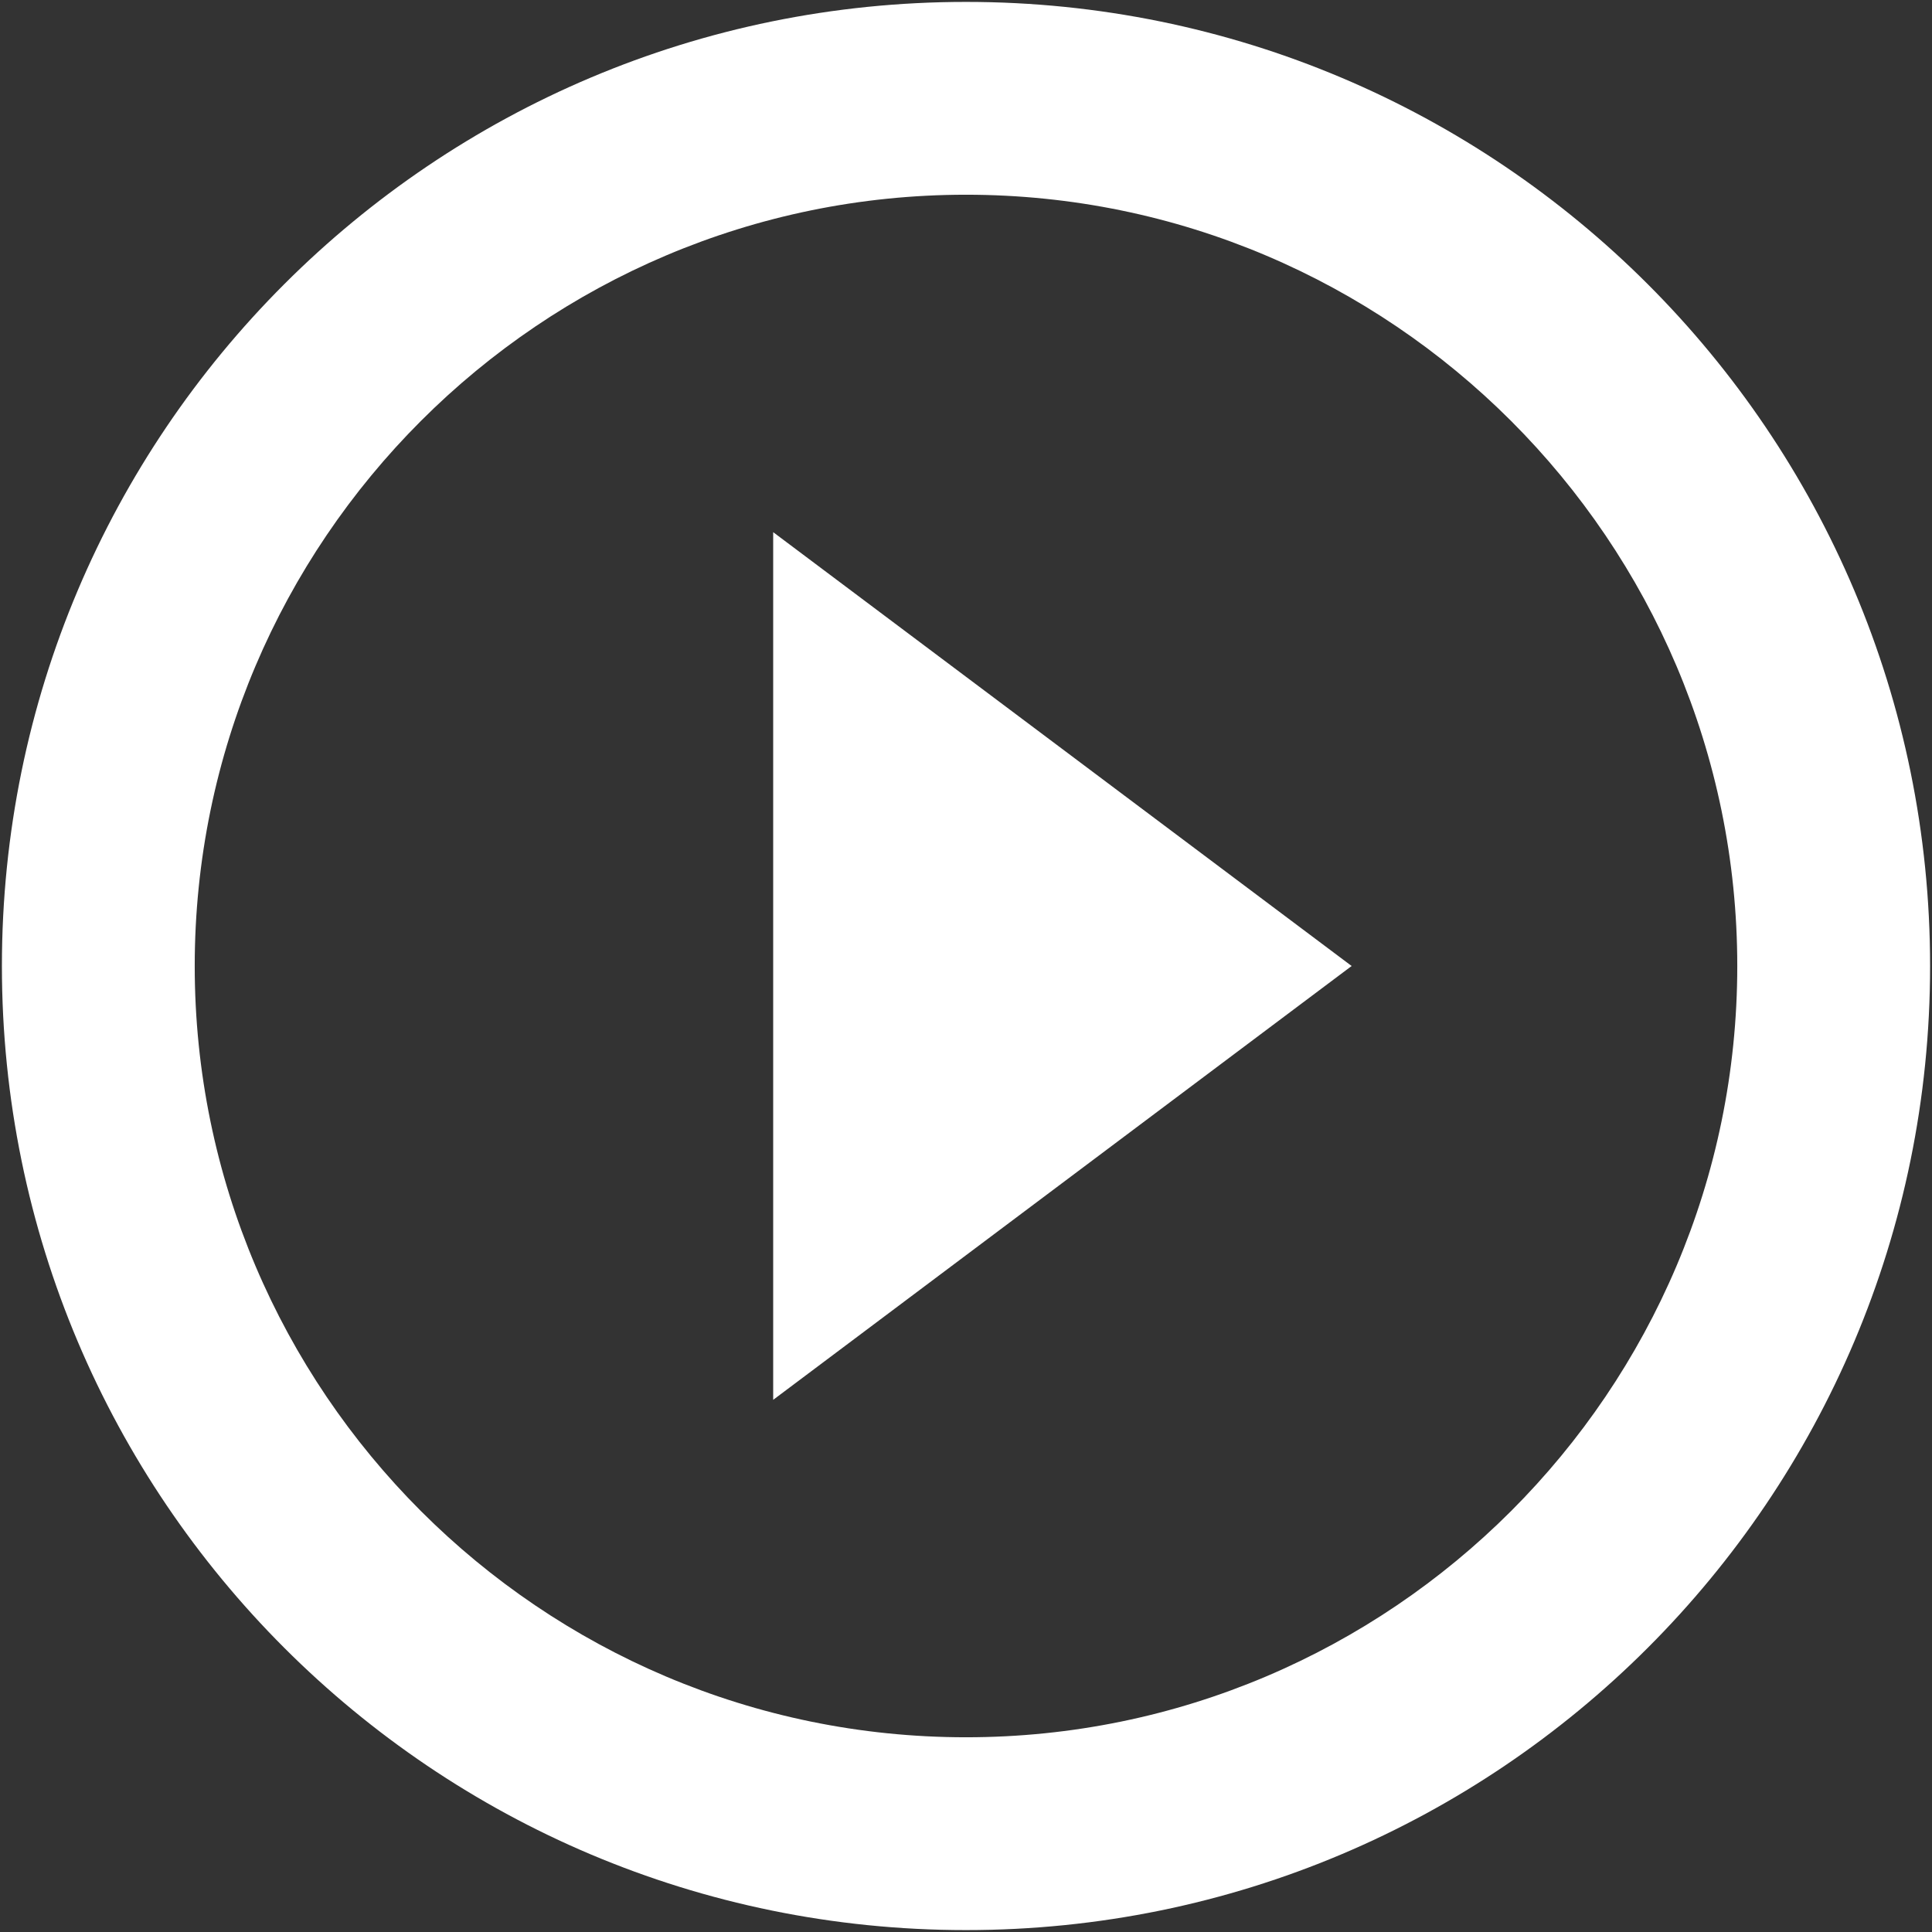
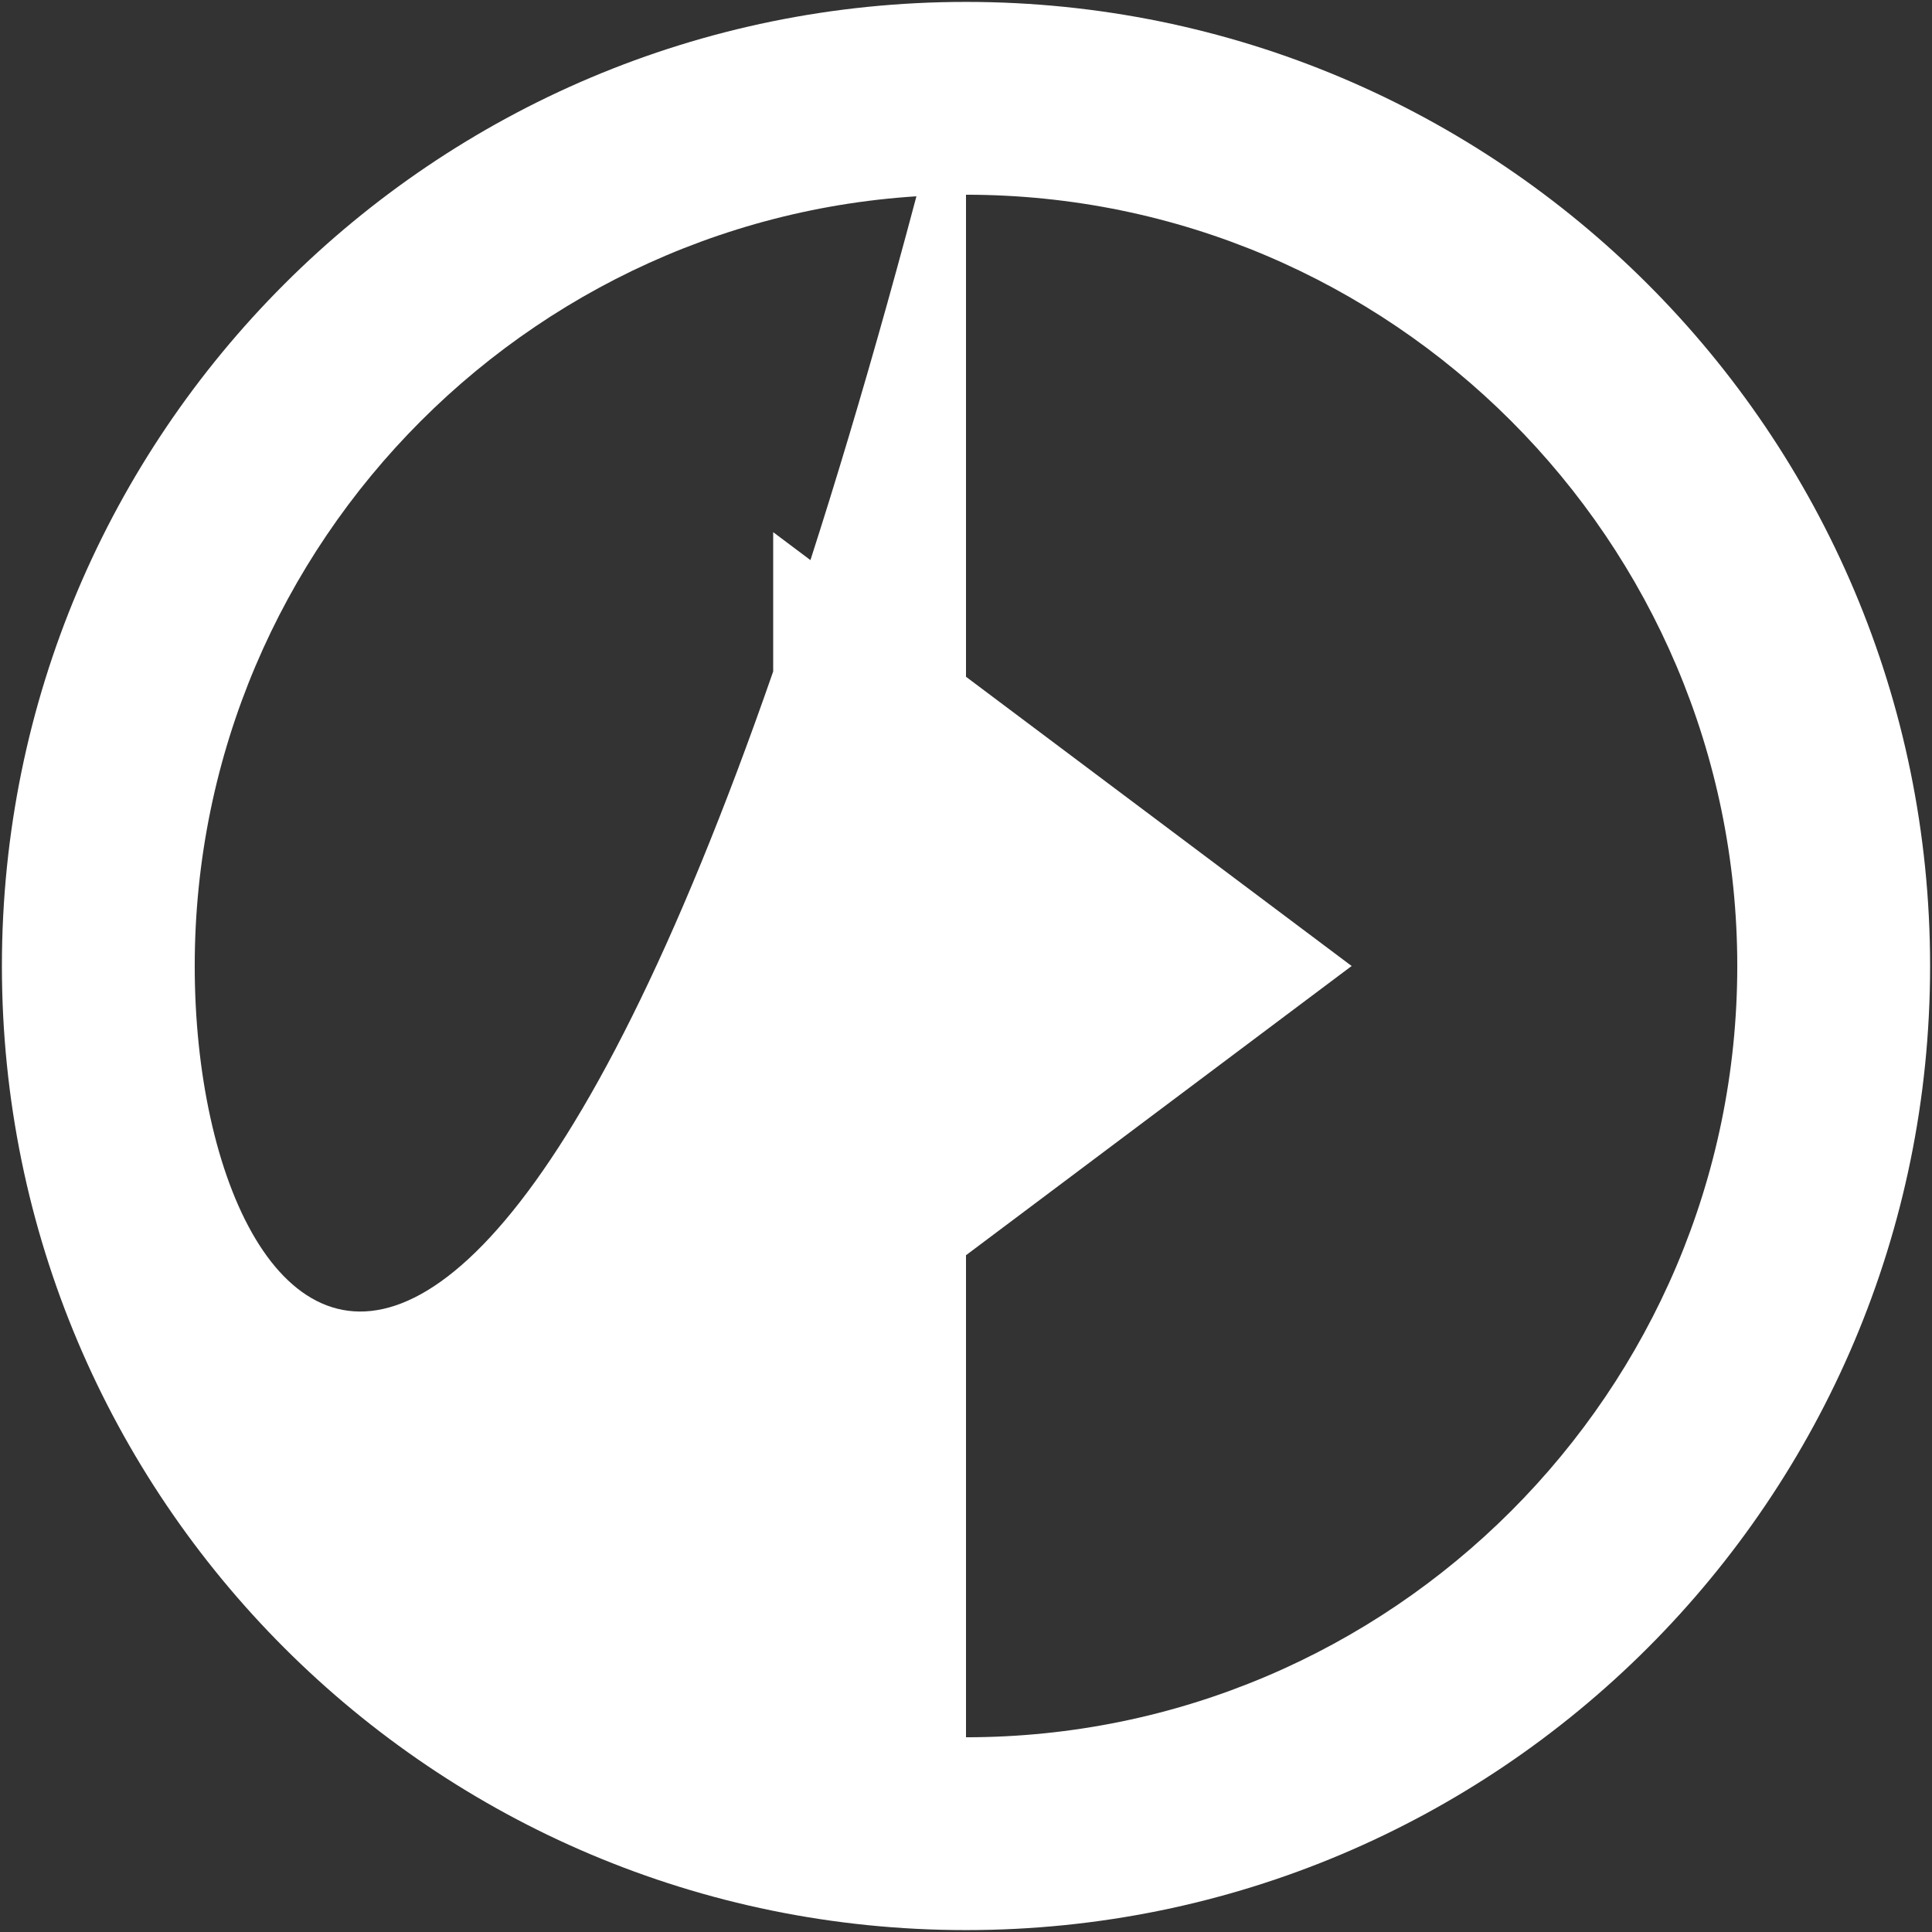
<svg xmlns="http://www.w3.org/2000/svg" width="253" height="253" viewBox="0 0 253 253" fill="none">
  <rect x="0" y="0" width="253" height="253" fill="#333333" stroke="none" />
-   <path d="M101.25 183.312L177 126.5L101.25 69.688V183.312ZM126.5 0.25C56.747 0.25 0.25 56.747 0.25 126.5C0.25 196.253 56.747 252.75 126.5 252.75C196.253 252.75 252.75 196.253 252.75 126.5C252.75 56.747 196.253 0.25 126.5 0.25ZM126.5 227.5C70.824 227.5 25.5 182.176 25.5 126.5C25.5 70.824 70.824 25.5 126.5 25.5C182.176 25.5 227.5 70.824 227.5 126.5C227.5 182.176 182.176 227.5 126.5 227.5Z" fill="white" />
+   <path d="M101.25 183.312L177 126.5L101.25 69.688V183.312ZM126.5 0.25C56.747 0.25 0.25 56.747 0.25 126.5C0.25 196.253 56.747 252.75 126.5 252.75C196.253 252.75 252.75 196.253 252.75 126.5C252.75 56.747 196.253 0.25 126.5 0.25ZC70.824 227.5 25.5 182.176 25.5 126.5C25.5 70.824 70.824 25.5 126.5 25.5C182.176 25.5 227.5 70.824 227.5 126.5C227.5 182.176 182.176 227.5 126.5 227.5Z" fill="white" />
</svg>